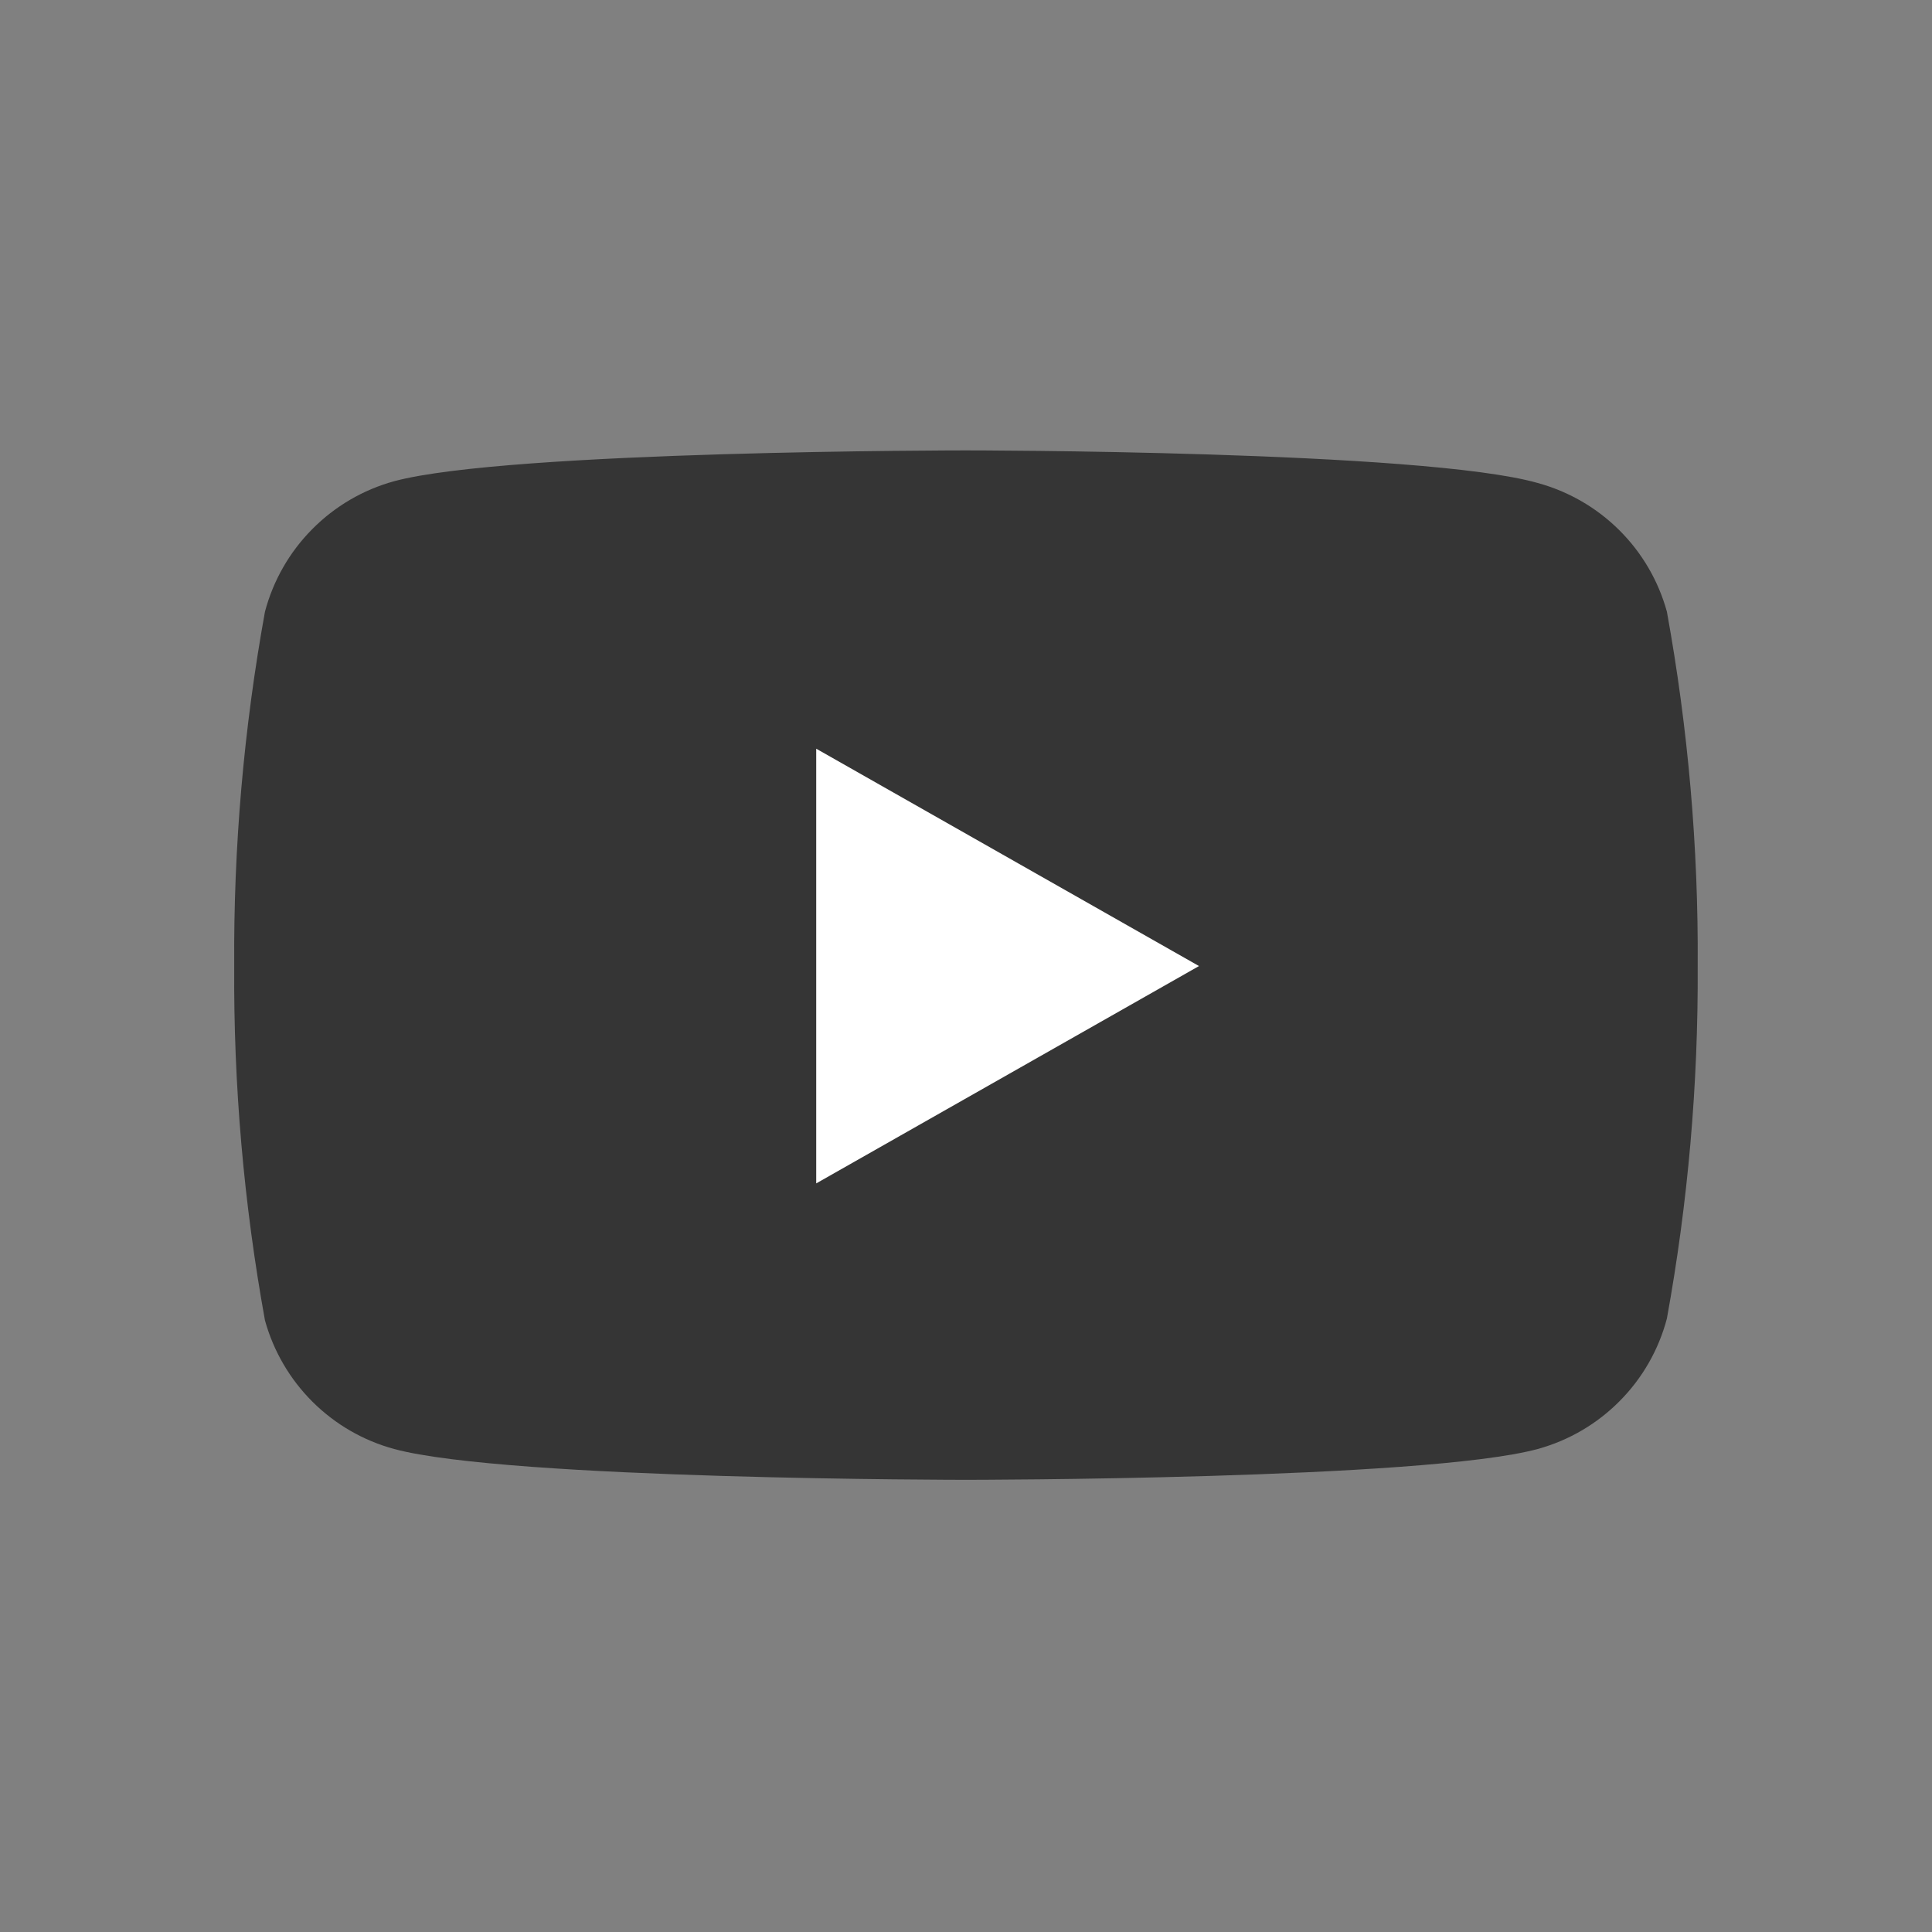
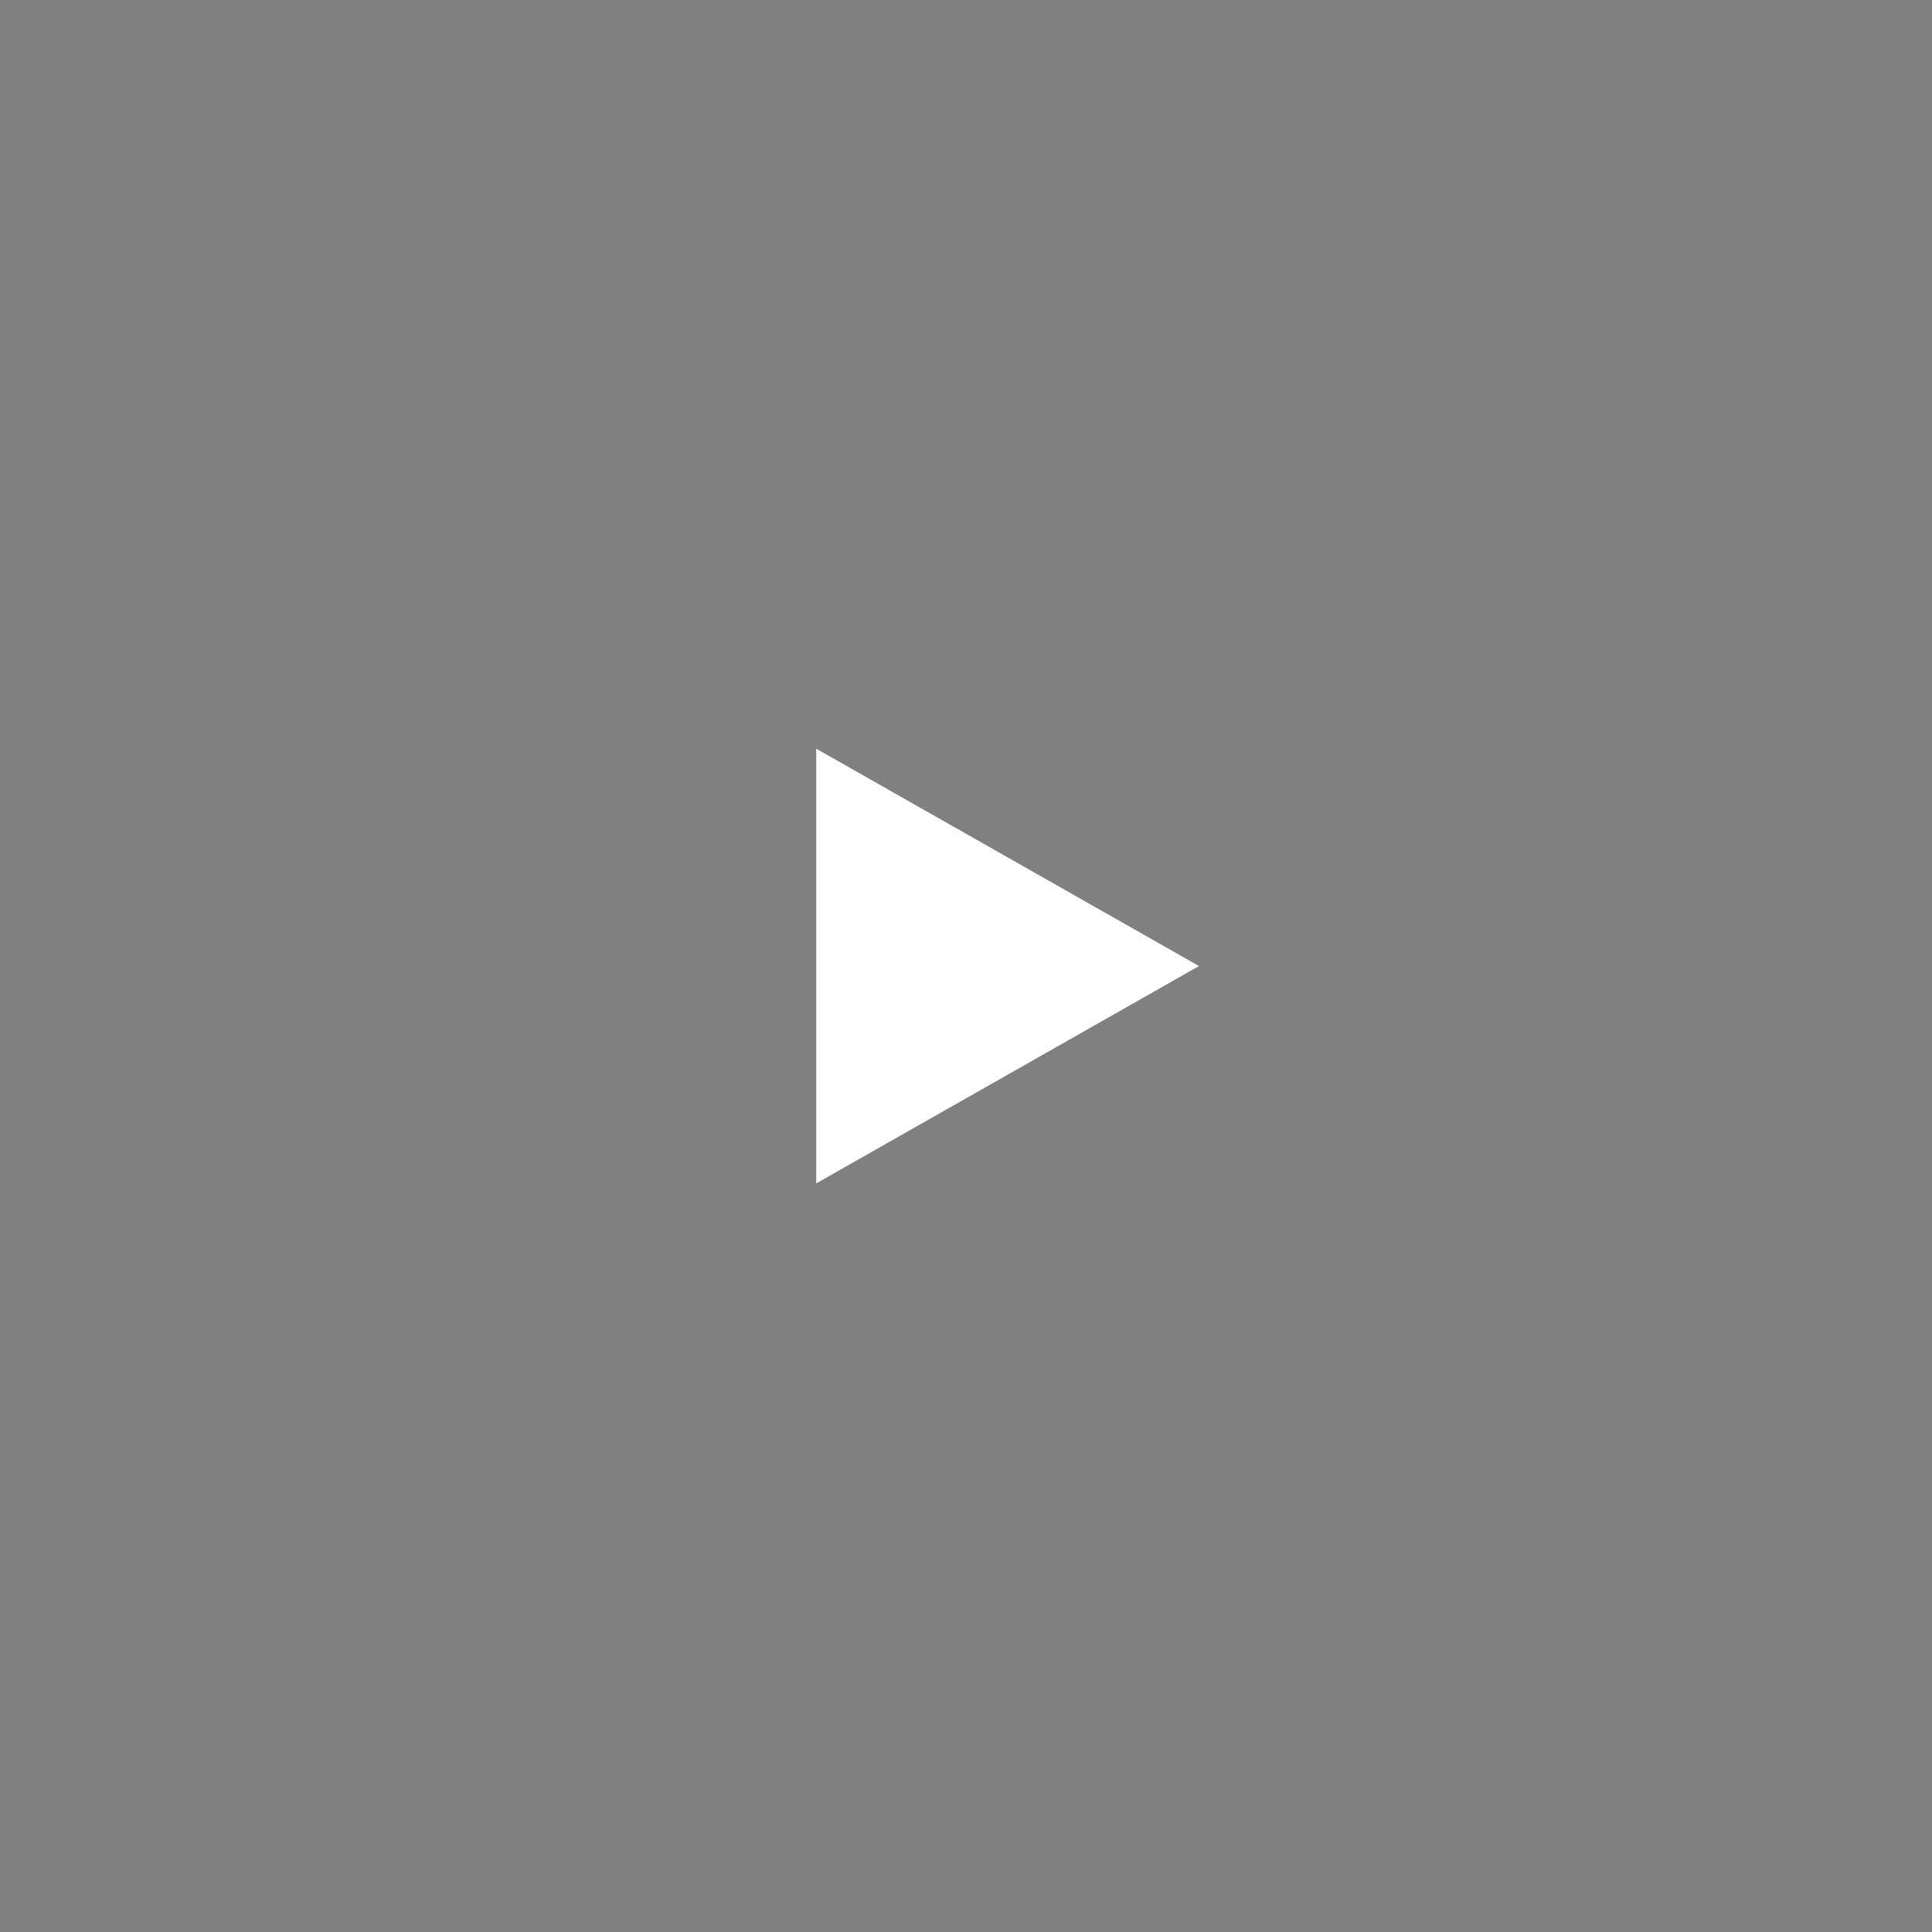
<svg xmlns="http://www.w3.org/2000/svg" width="40" height="40" viewBox="0 0 40 40" fill="none">
  <rect x="0" y="0" width="40" height="40" fill="#808080" stroke="none" />
-   <path d="M34.511 12.663C34.335 12.025 33.996 11.444 33.526 10.977C33.057 10.51 32.475 10.174 31.837 10C29.474 9.325 19.999 9.325 19.999 9.325C19.999 9.325 10.524 9.325 8.161 9.963C7.518 10.139 6.933 10.482 6.464 10.956C5.994 11.429 5.657 12.018 5.486 12.663C5.047 15.083 4.833 17.54 4.849 20C4.833 22.46 5.047 24.917 5.486 27.338C5.663 27.976 6.002 28.556 6.471 29.023C6.94 29.49 7.523 29.827 8.161 30C10.524 30.638 19.999 30.638 19.999 30.638C19.999 30.638 29.474 30.638 31.837 30C32.48 29.823 33.065 29.481 33.534 29.007C34.004 28.534 34.341 27.945 34.511 27.3C34.949 24.892 35.162 22.448 35.149 20C35.165 17.54 34.951 15.083 34.511 12.663Z" fill="#353535" />
  <path d="M16.899 24.501L24.824 20.001L16.899 15.501V24.501Z" fill="white" />
</svg>